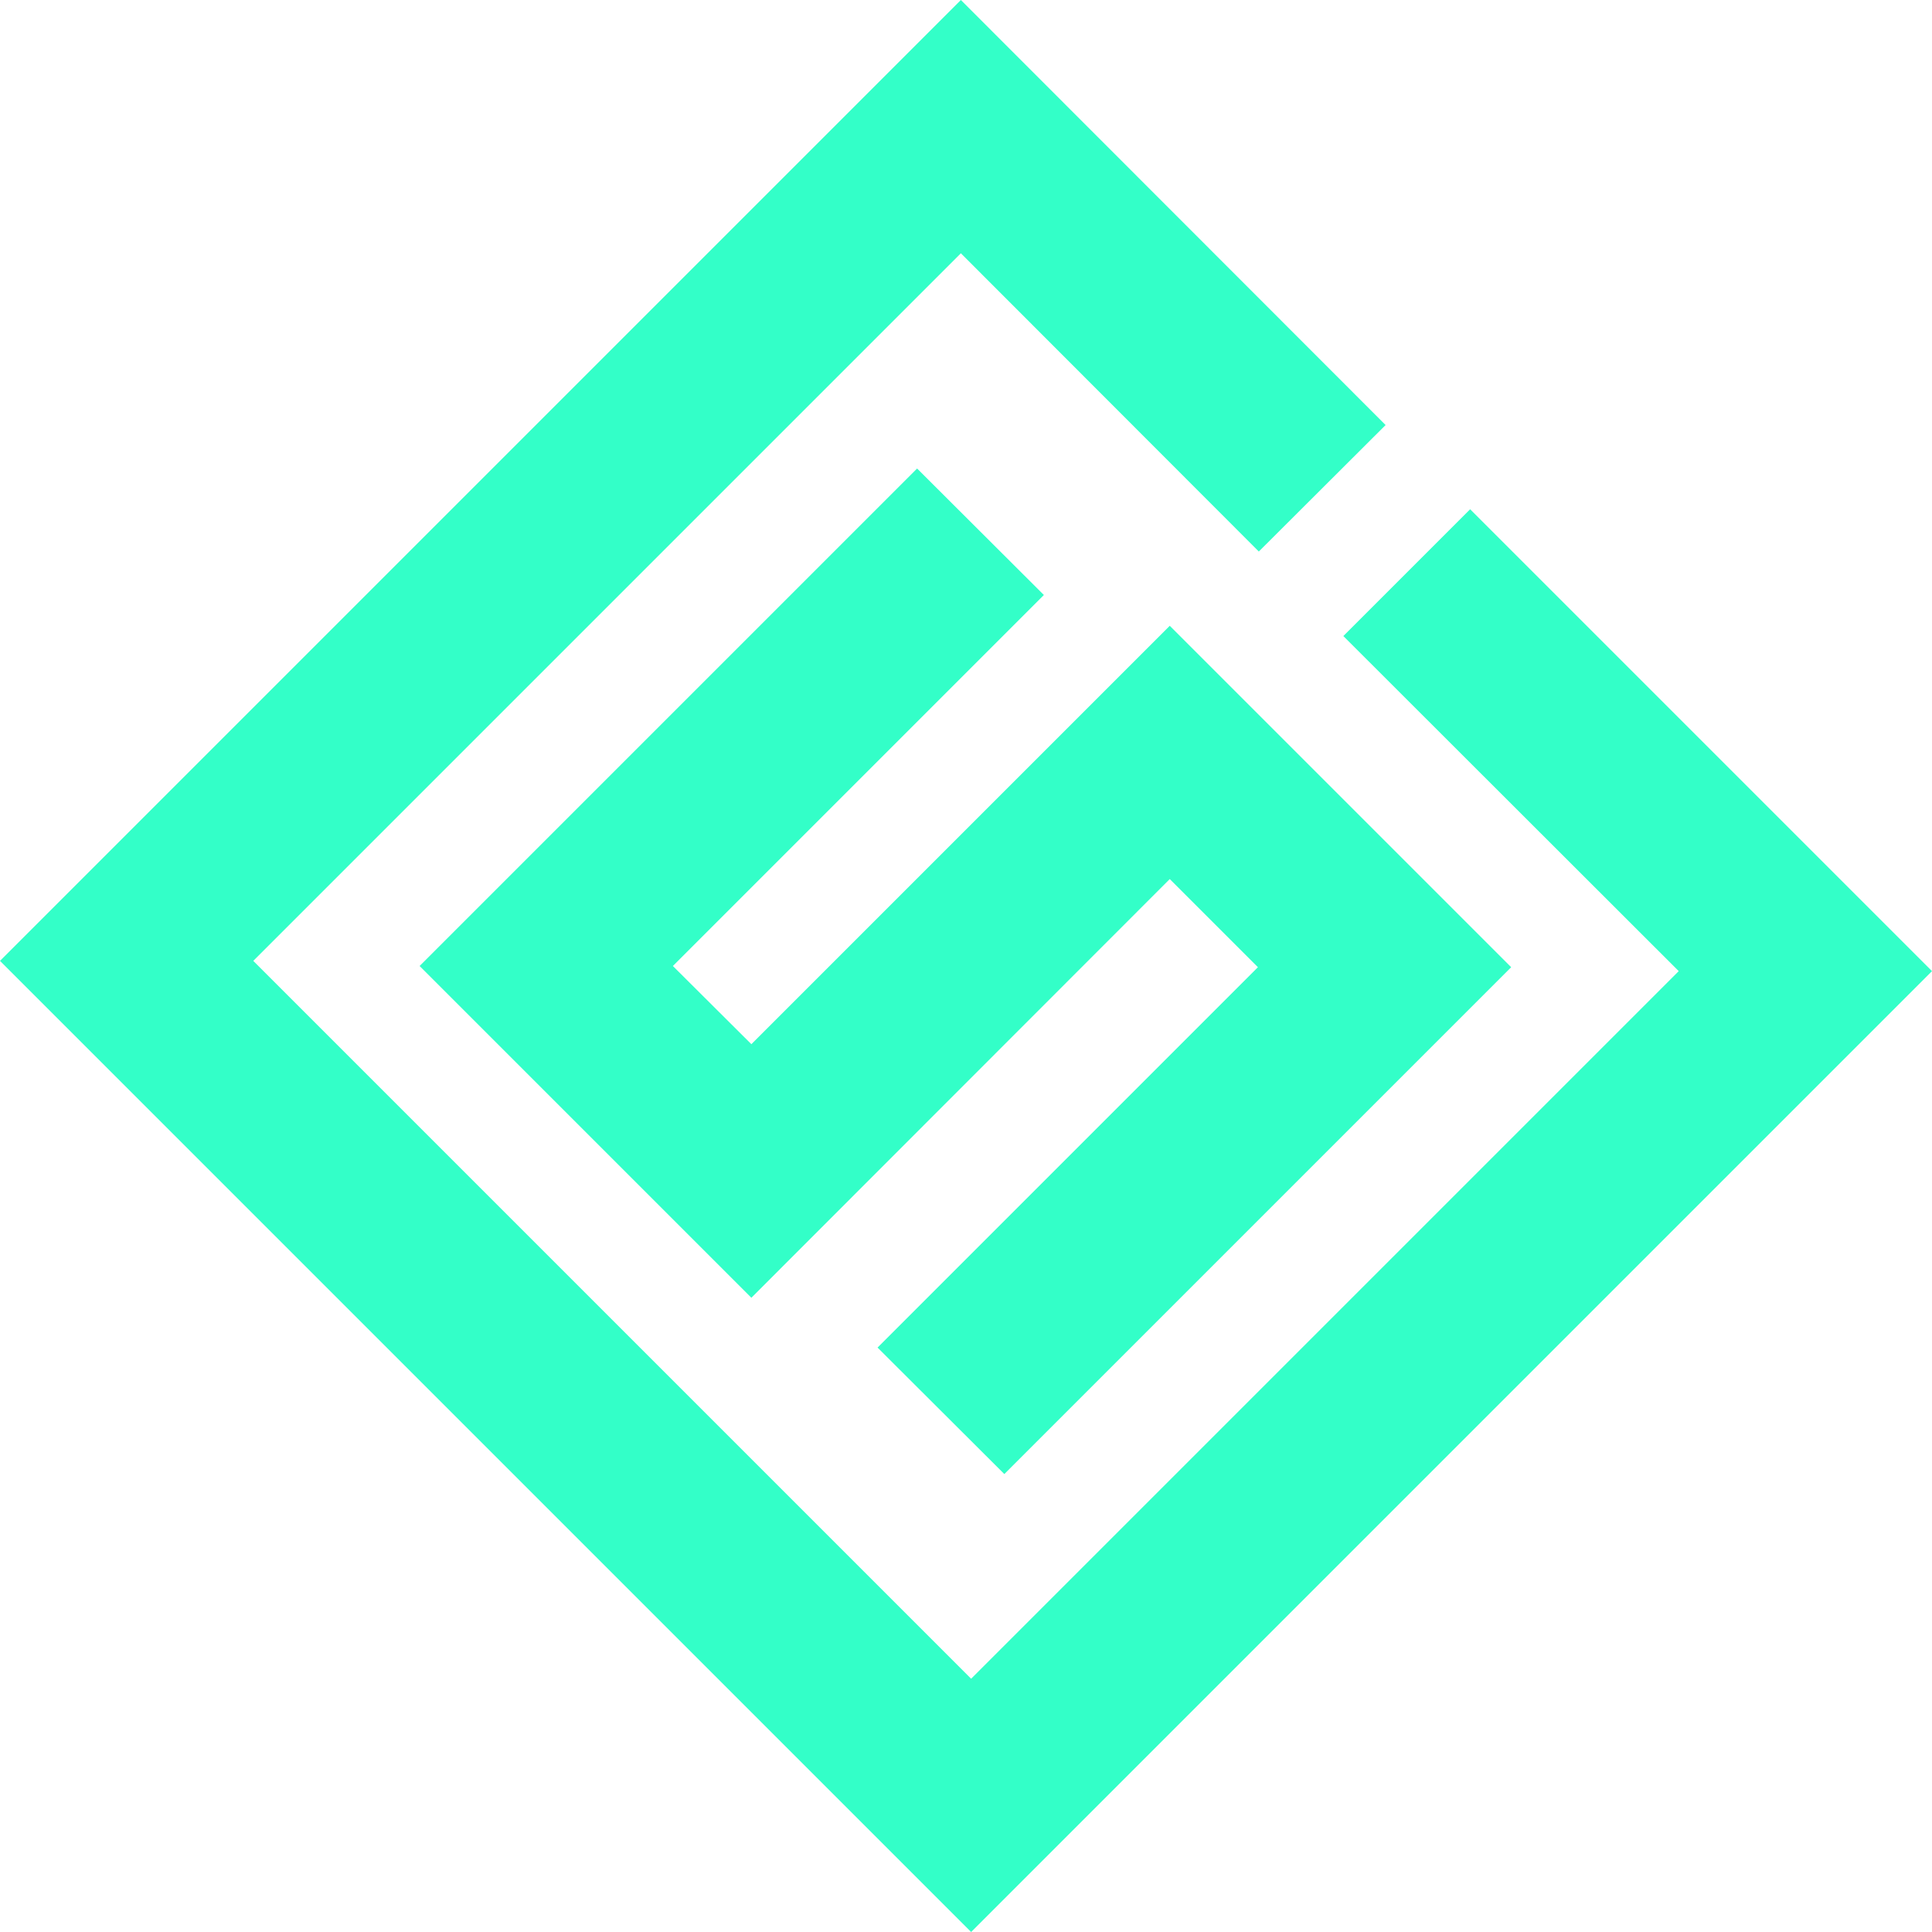
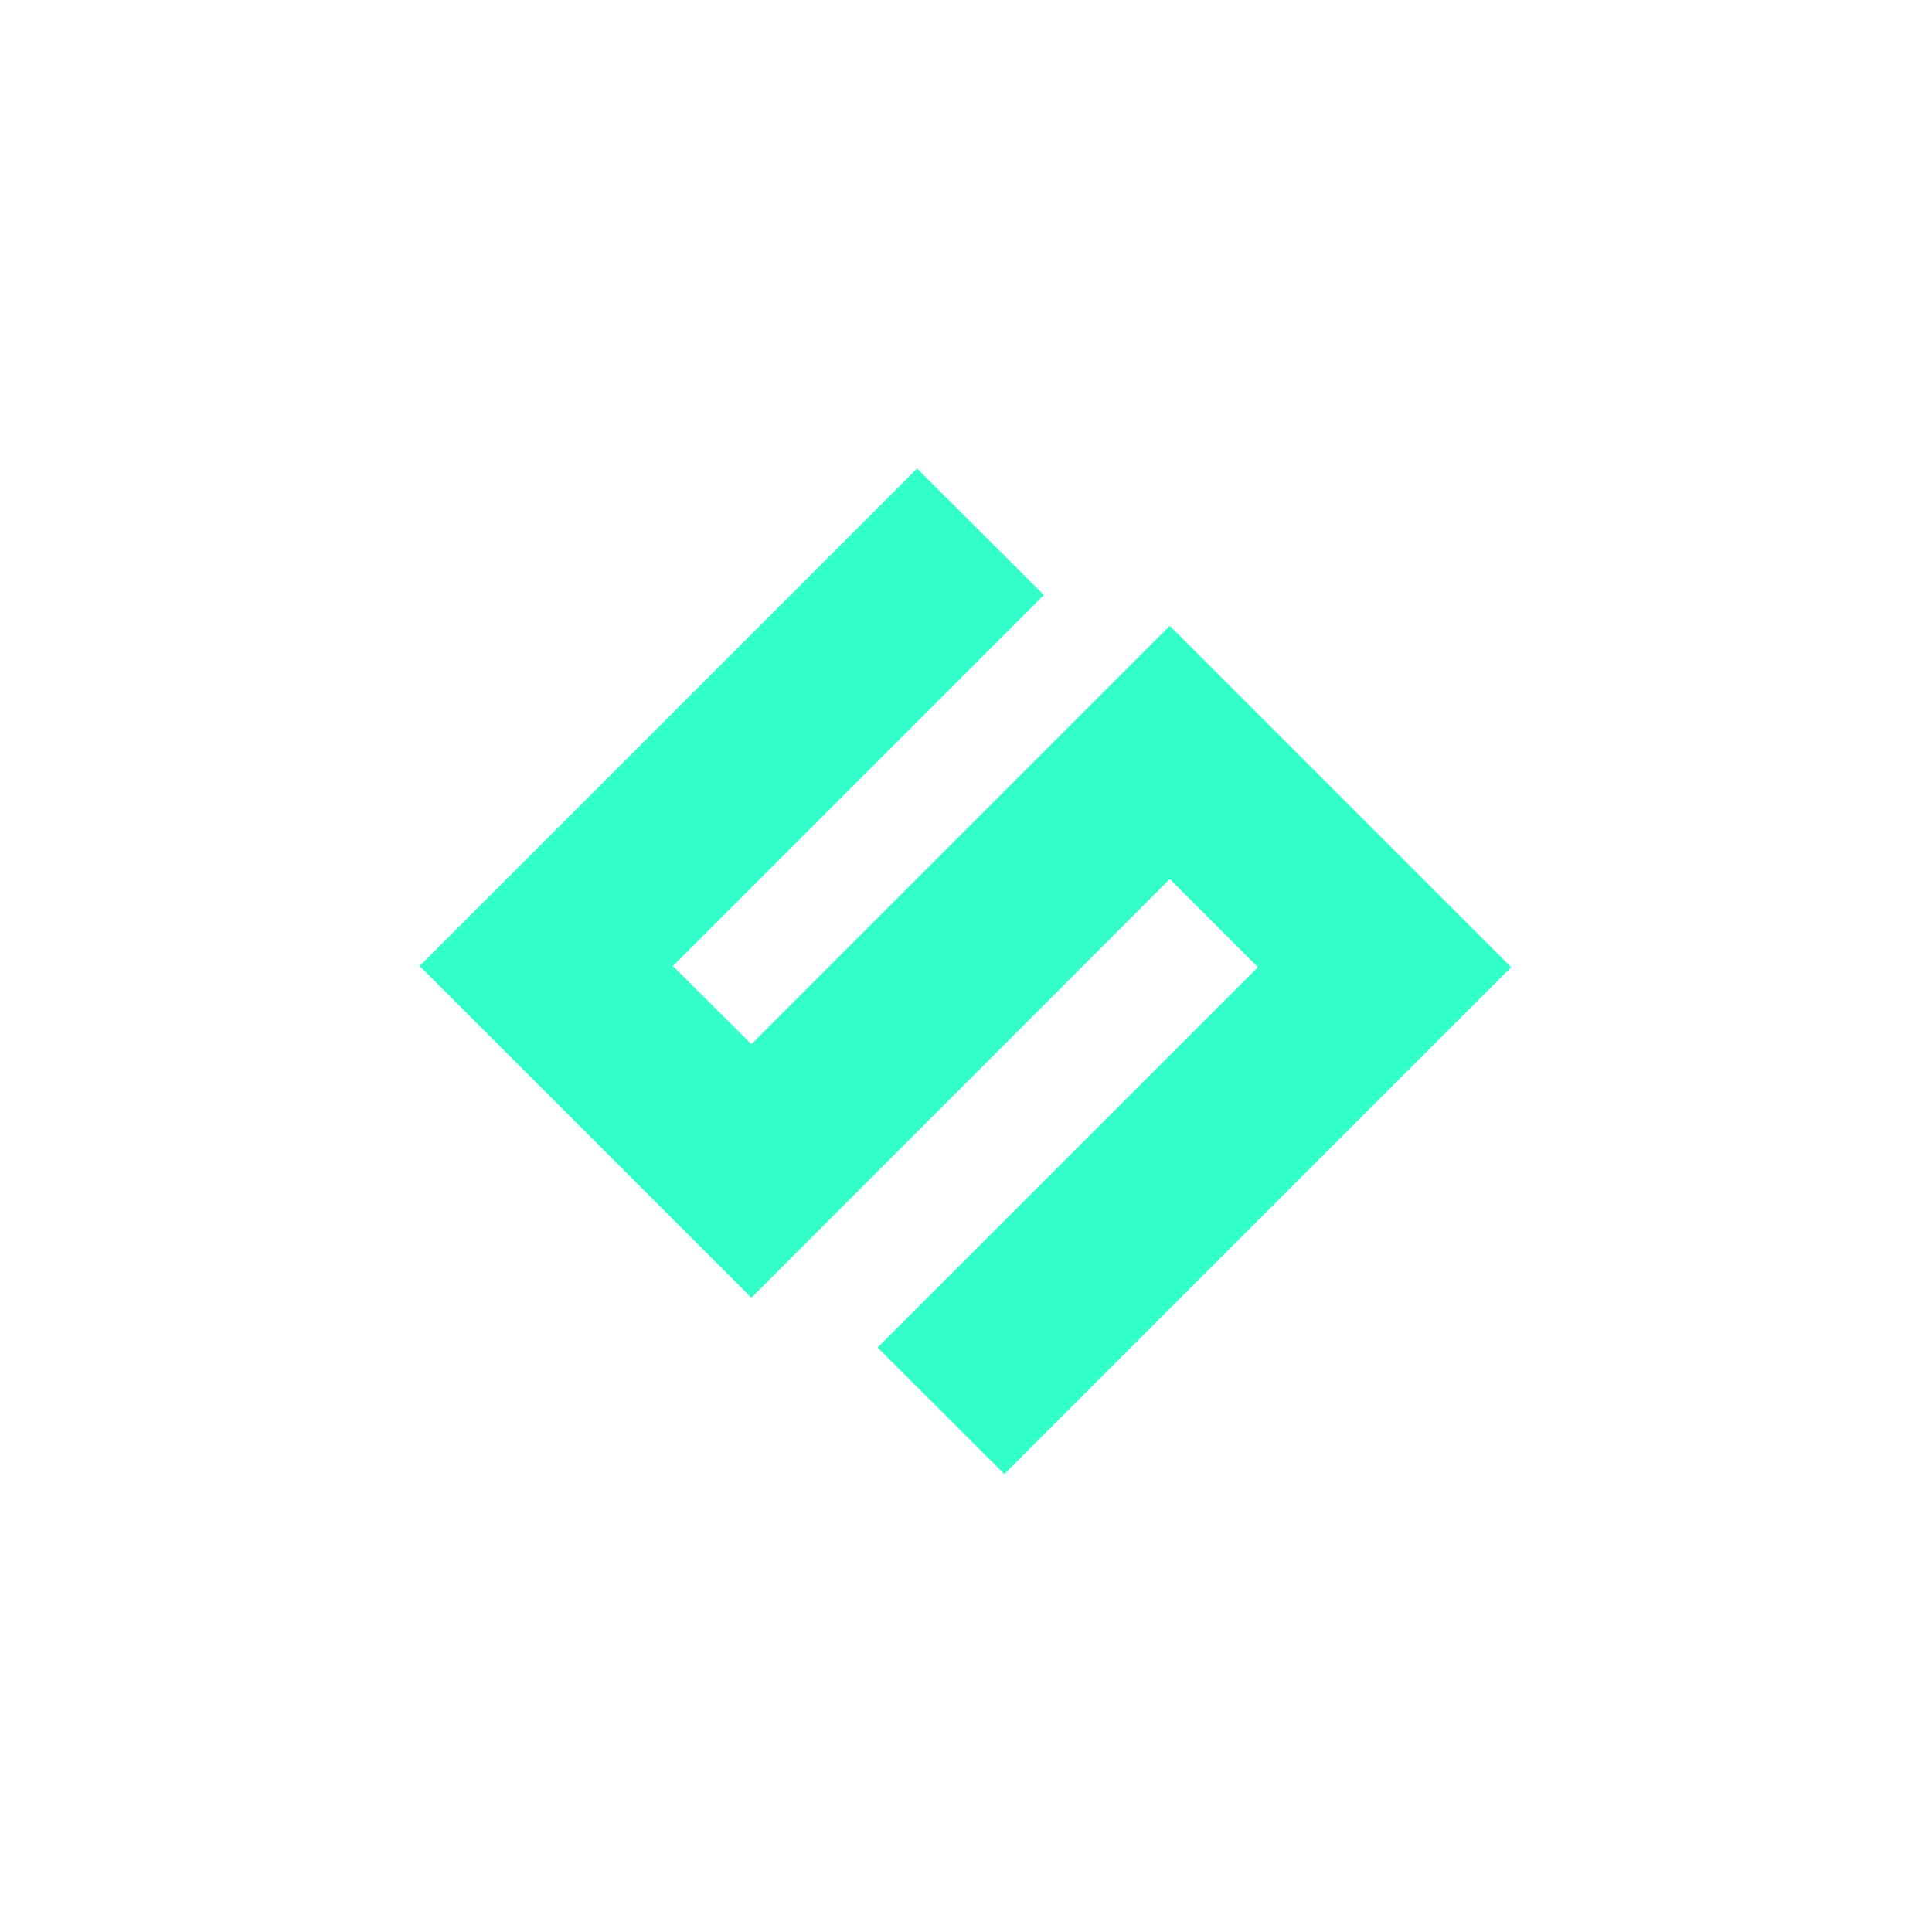
<svg xmlns="http://www.w3.org/2000/svg" id="Layer_2" data-name="Layer 2" viewBox="0 0 64 64">
  <defs>
    <style>.cls-1{fill:#33ffc8}</style>
  </defs>
  <g id="Layer_1-2" data-name="Layer 1">
    <path d="m33.27 48.83 16.79-16.79-11.31-11.31-13.86 13.86-2.6-2.59 12.29-12.29-4.2-4.19L13.9 32l10.99 10.99 13.86-13.87 2.92 2.92-12.6 12.6 4.2 4.19z" class="cls-1" />
-     <path d="m48.7 16.87-4.2 4.2 11.11 11.1-23.44 23.44L8.39 31.83 31.83 8.39l9.87 9.88 4.2-4.19L31.83 0 0 31.83 32.17 64 64 32.17l-15.3-15.3z" class="cls-1" />
  </g>
</svg>